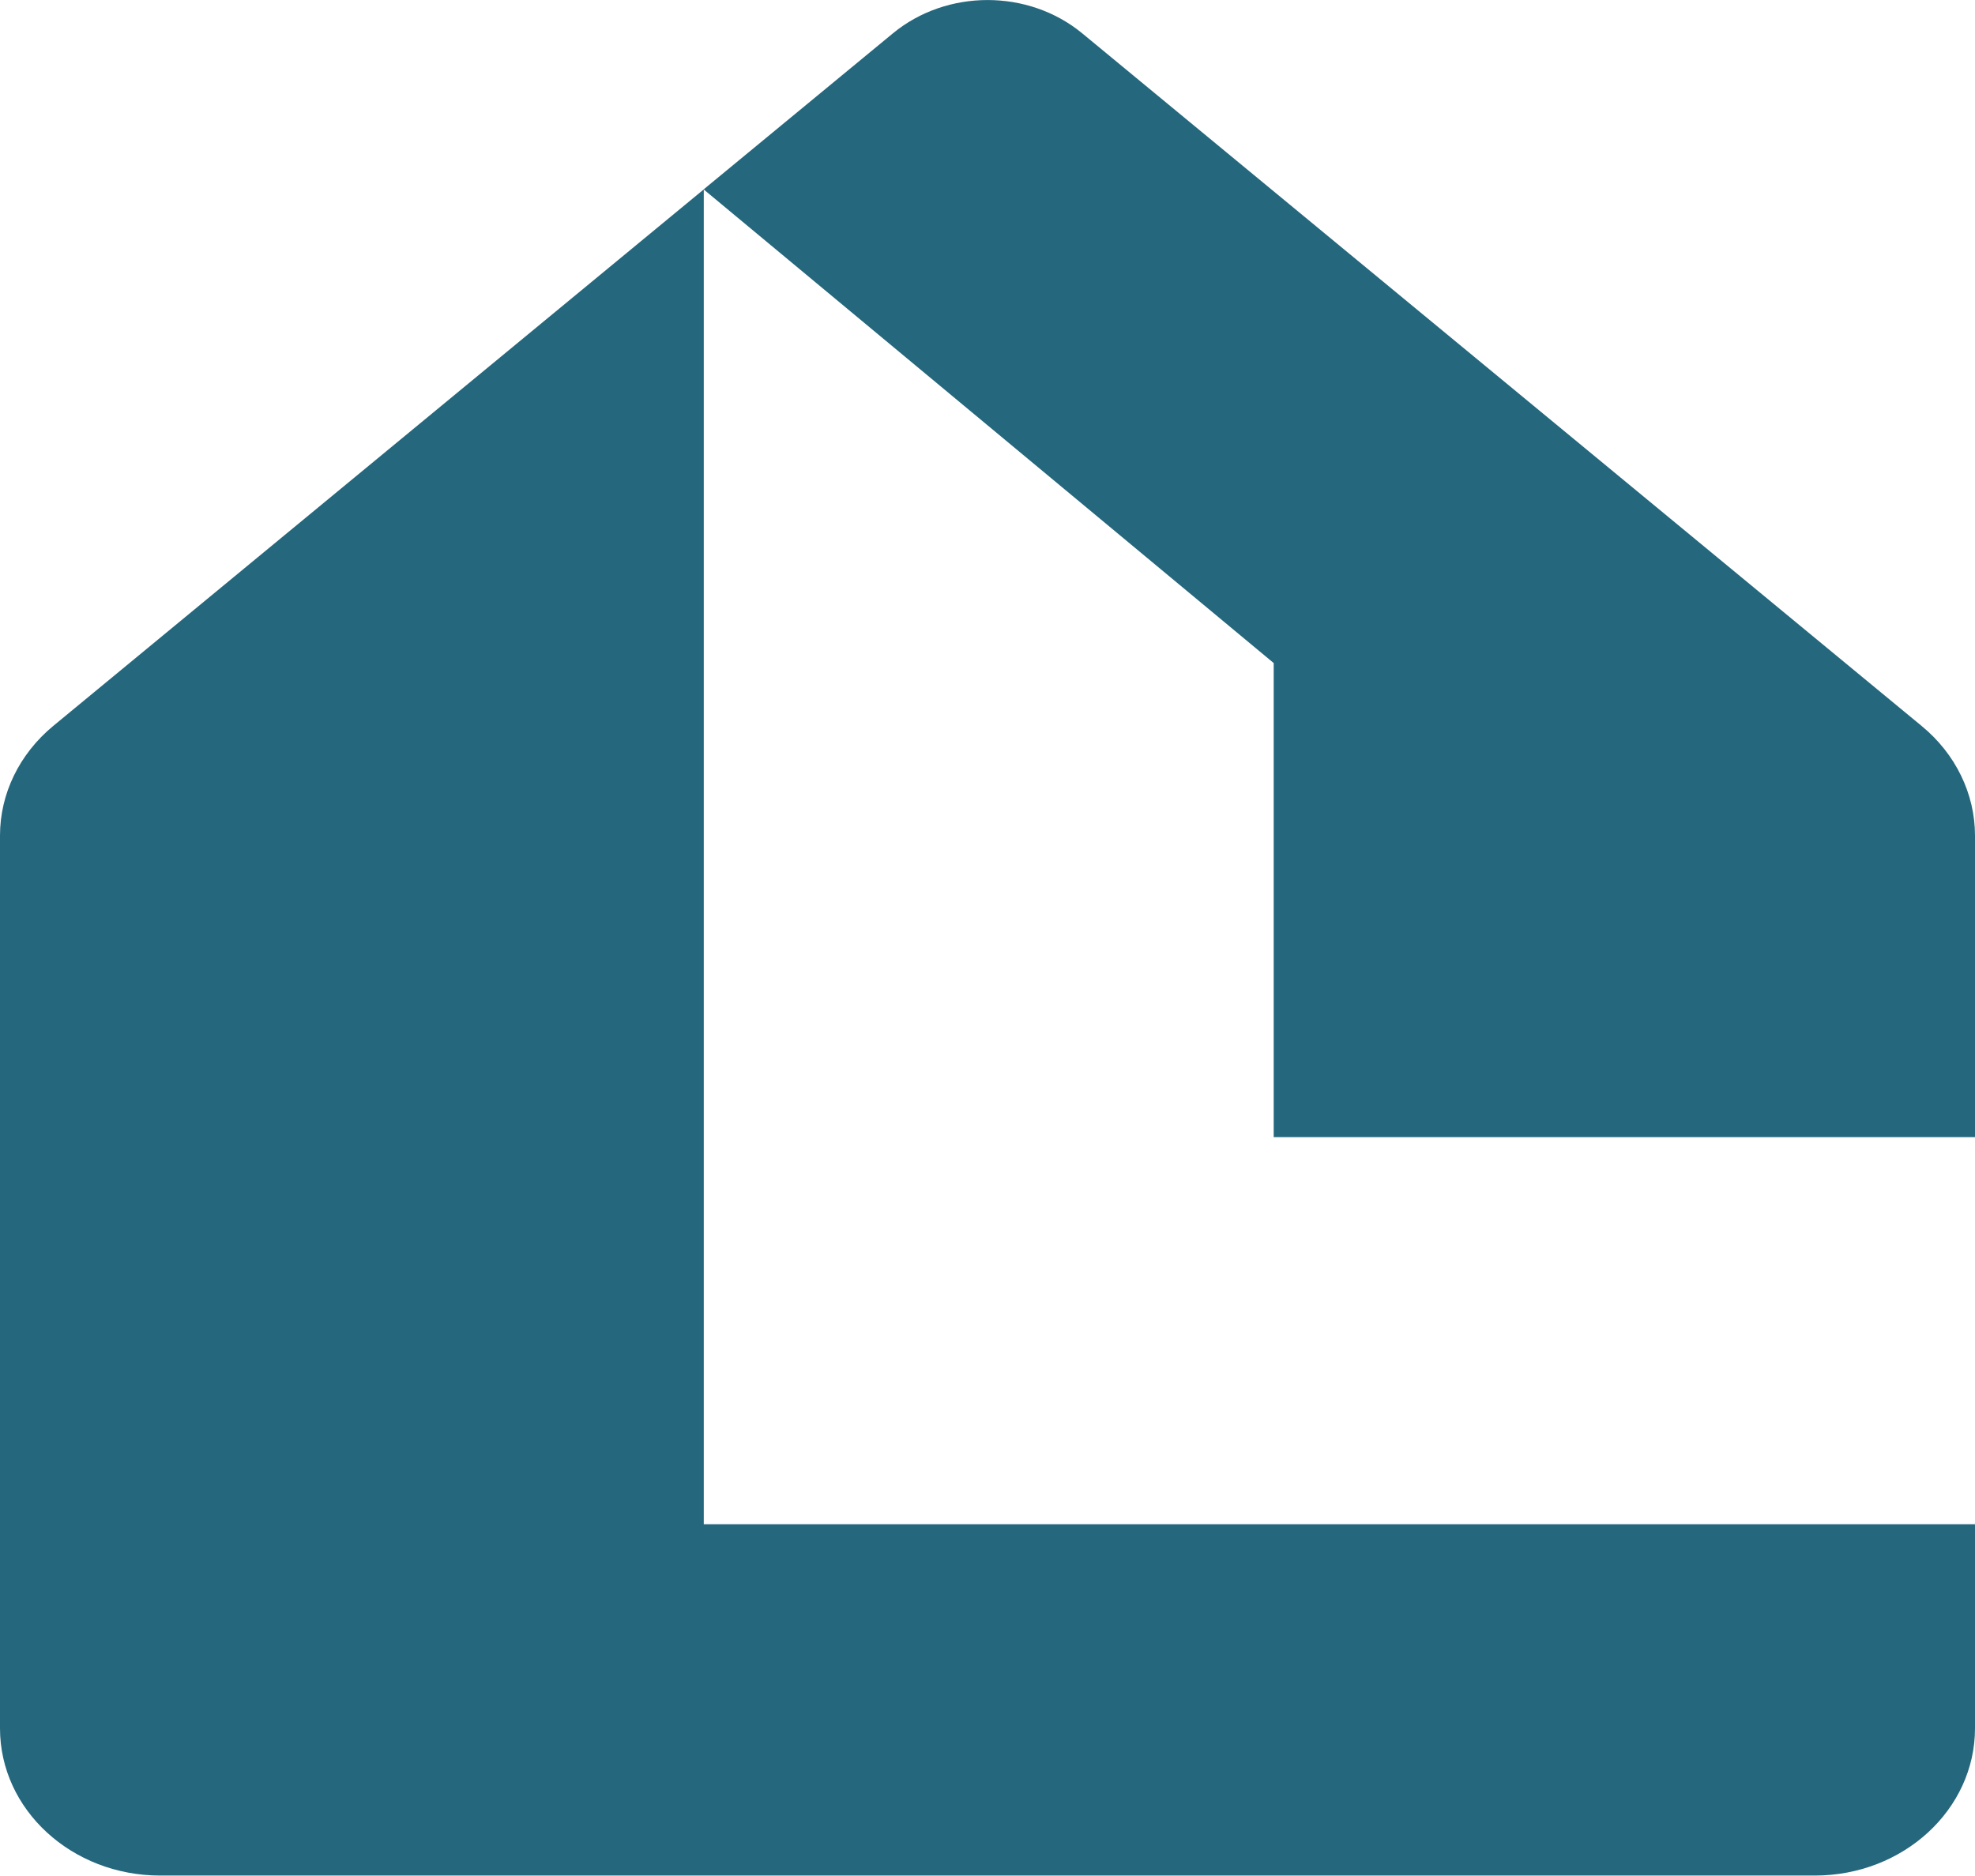
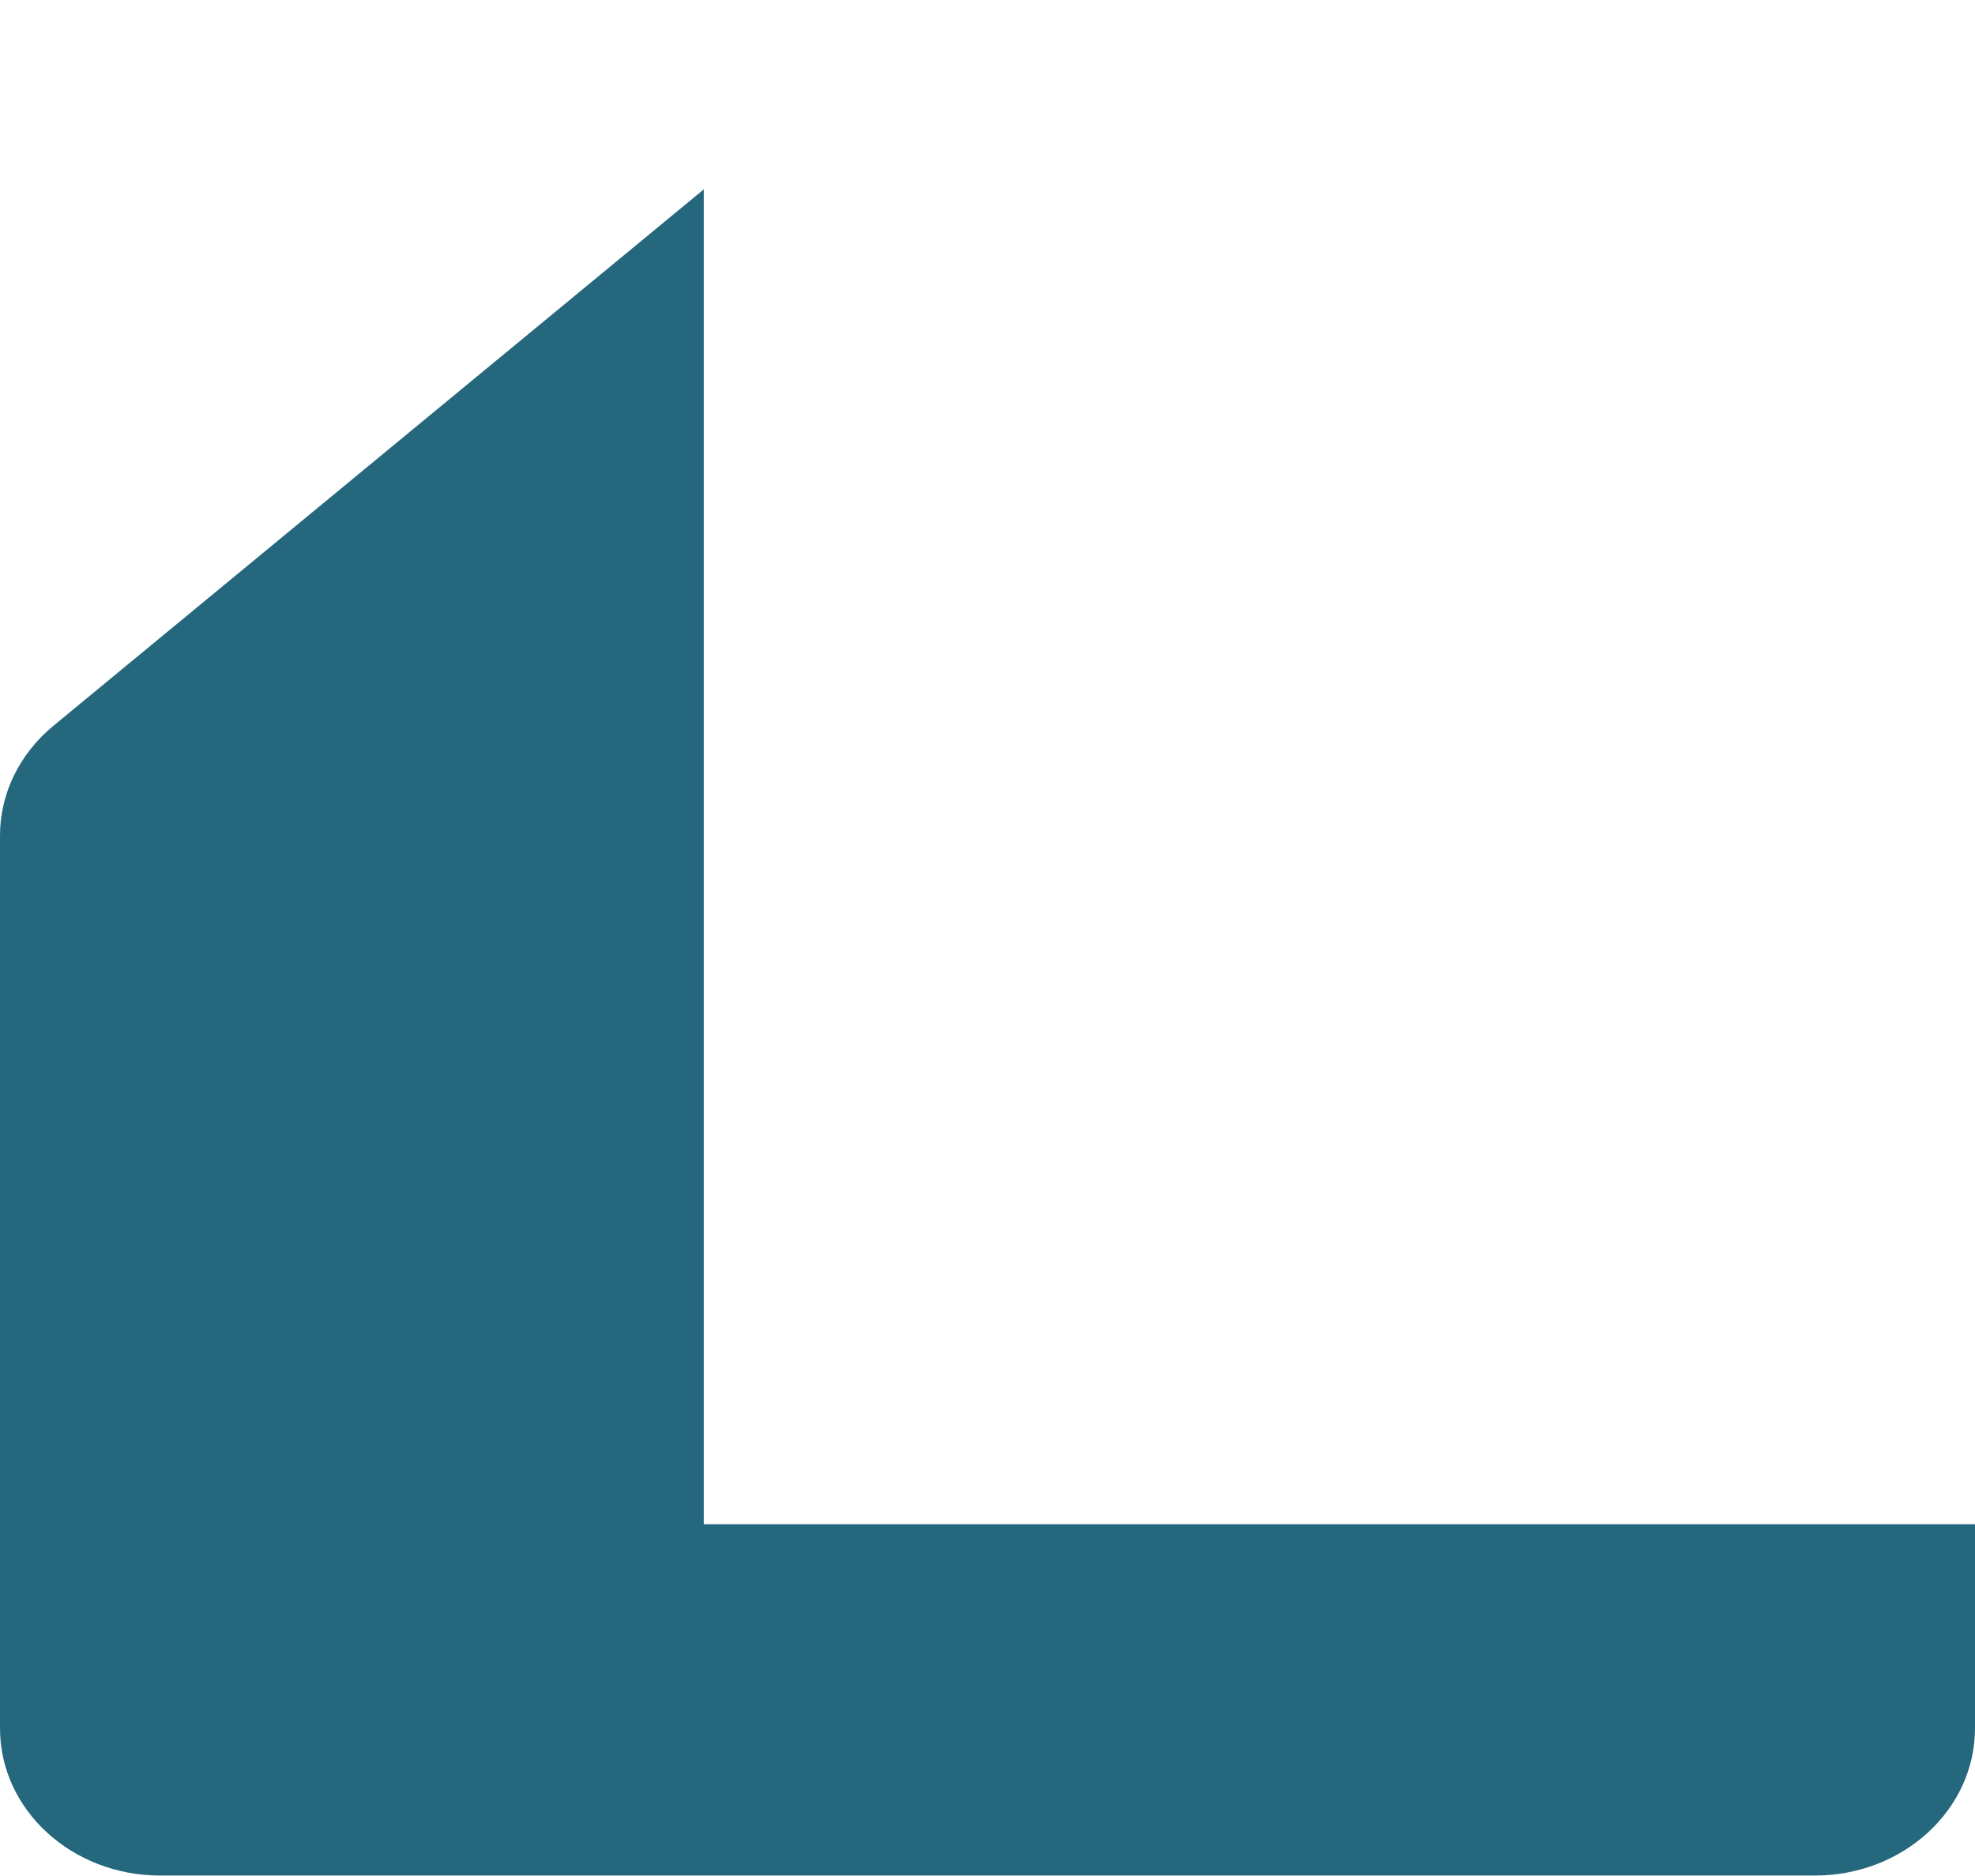
<svg xmlns="http://www.w3.org/2000/svg" id="Layer_2" data-name="Layer 2" viewBox="0 0 151.71 144.1">
  <defs>
    <style>.cls-1{fill:#25677d}</style>
  </defs>
  <g id="Layer_1-2" data-name="Layer 1">
    <path d="M54.06 117.11V14.55L4.09 55.77C1.49 57.92 0 60.98 0 64.19v68.59c0 6.25 5.51 11.31 12.3 11.31h127.11c6.79 0 12.3-5.07 12.3-11.31V117.1H54.06Z" class="cls-1" />
-     <path d="M151.71 87.36V64.2c0-3.21-1.49-6.28-4.09-8.42L83.13 2.56c-4.14-3.41-10.4-3.41-14.54 0L54.05 14.55l43.79 36.39v36.42h53.86Z" class="cls-1" />
  </g>
</svg>